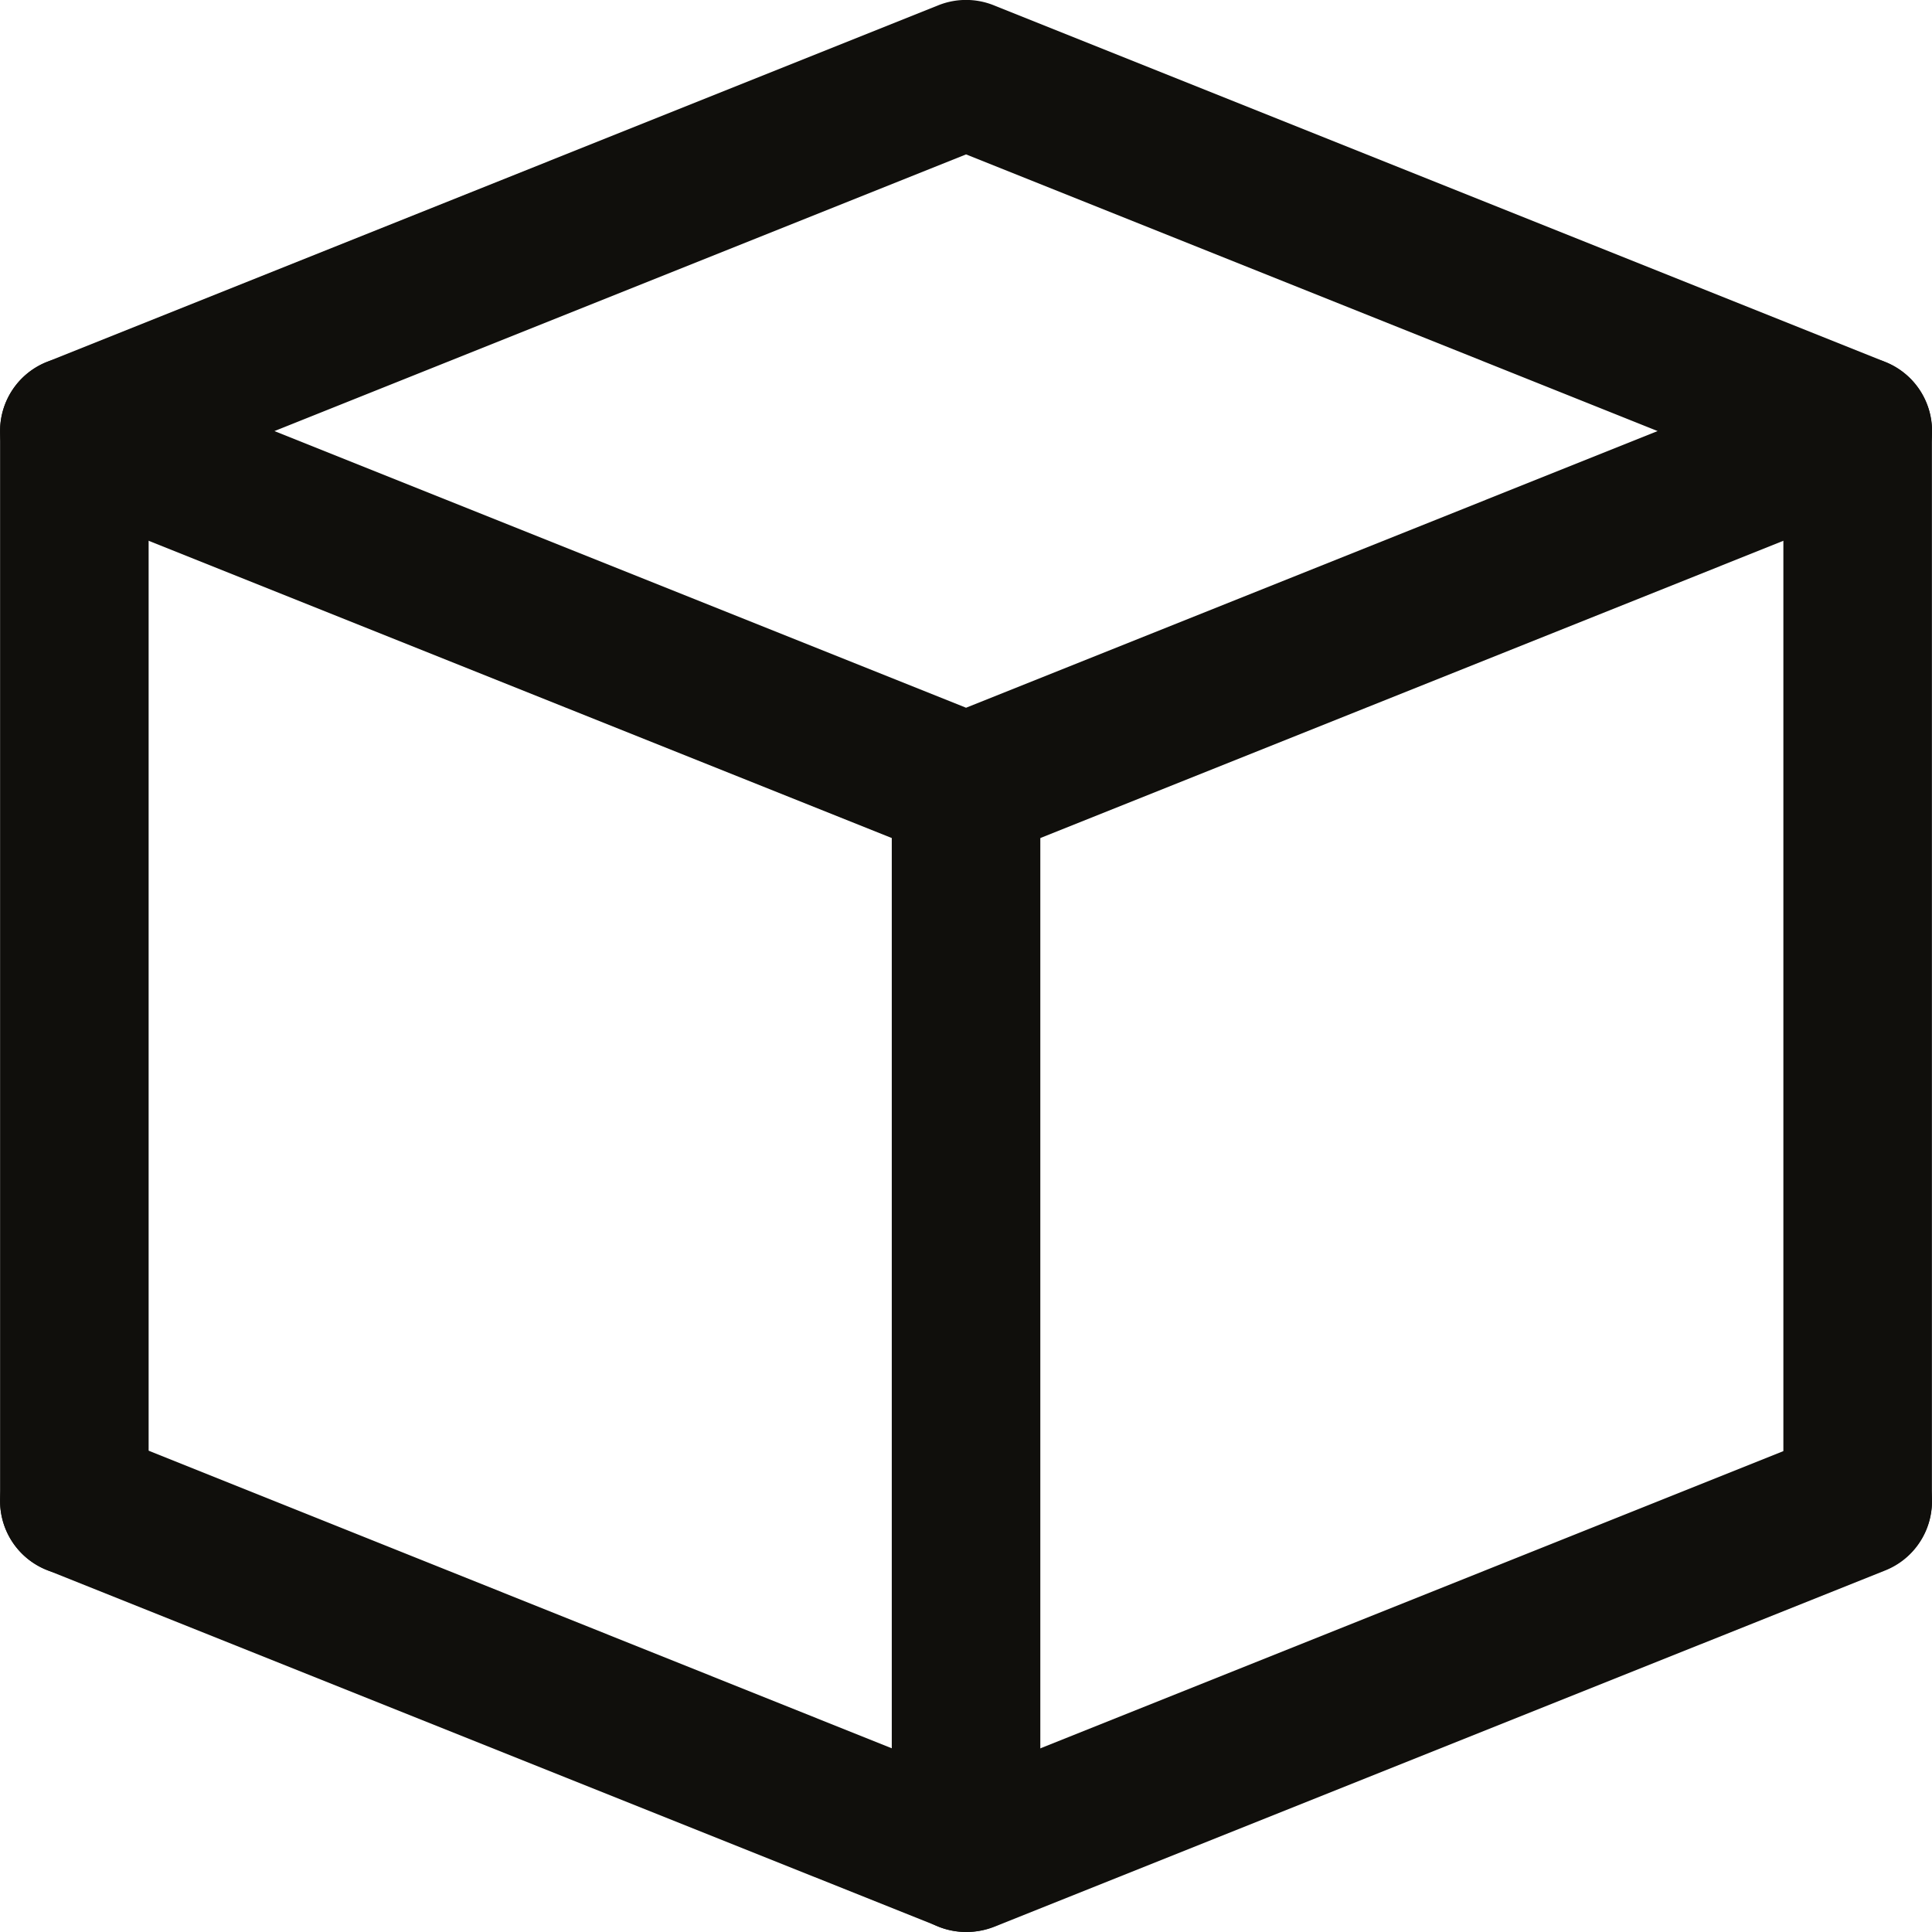
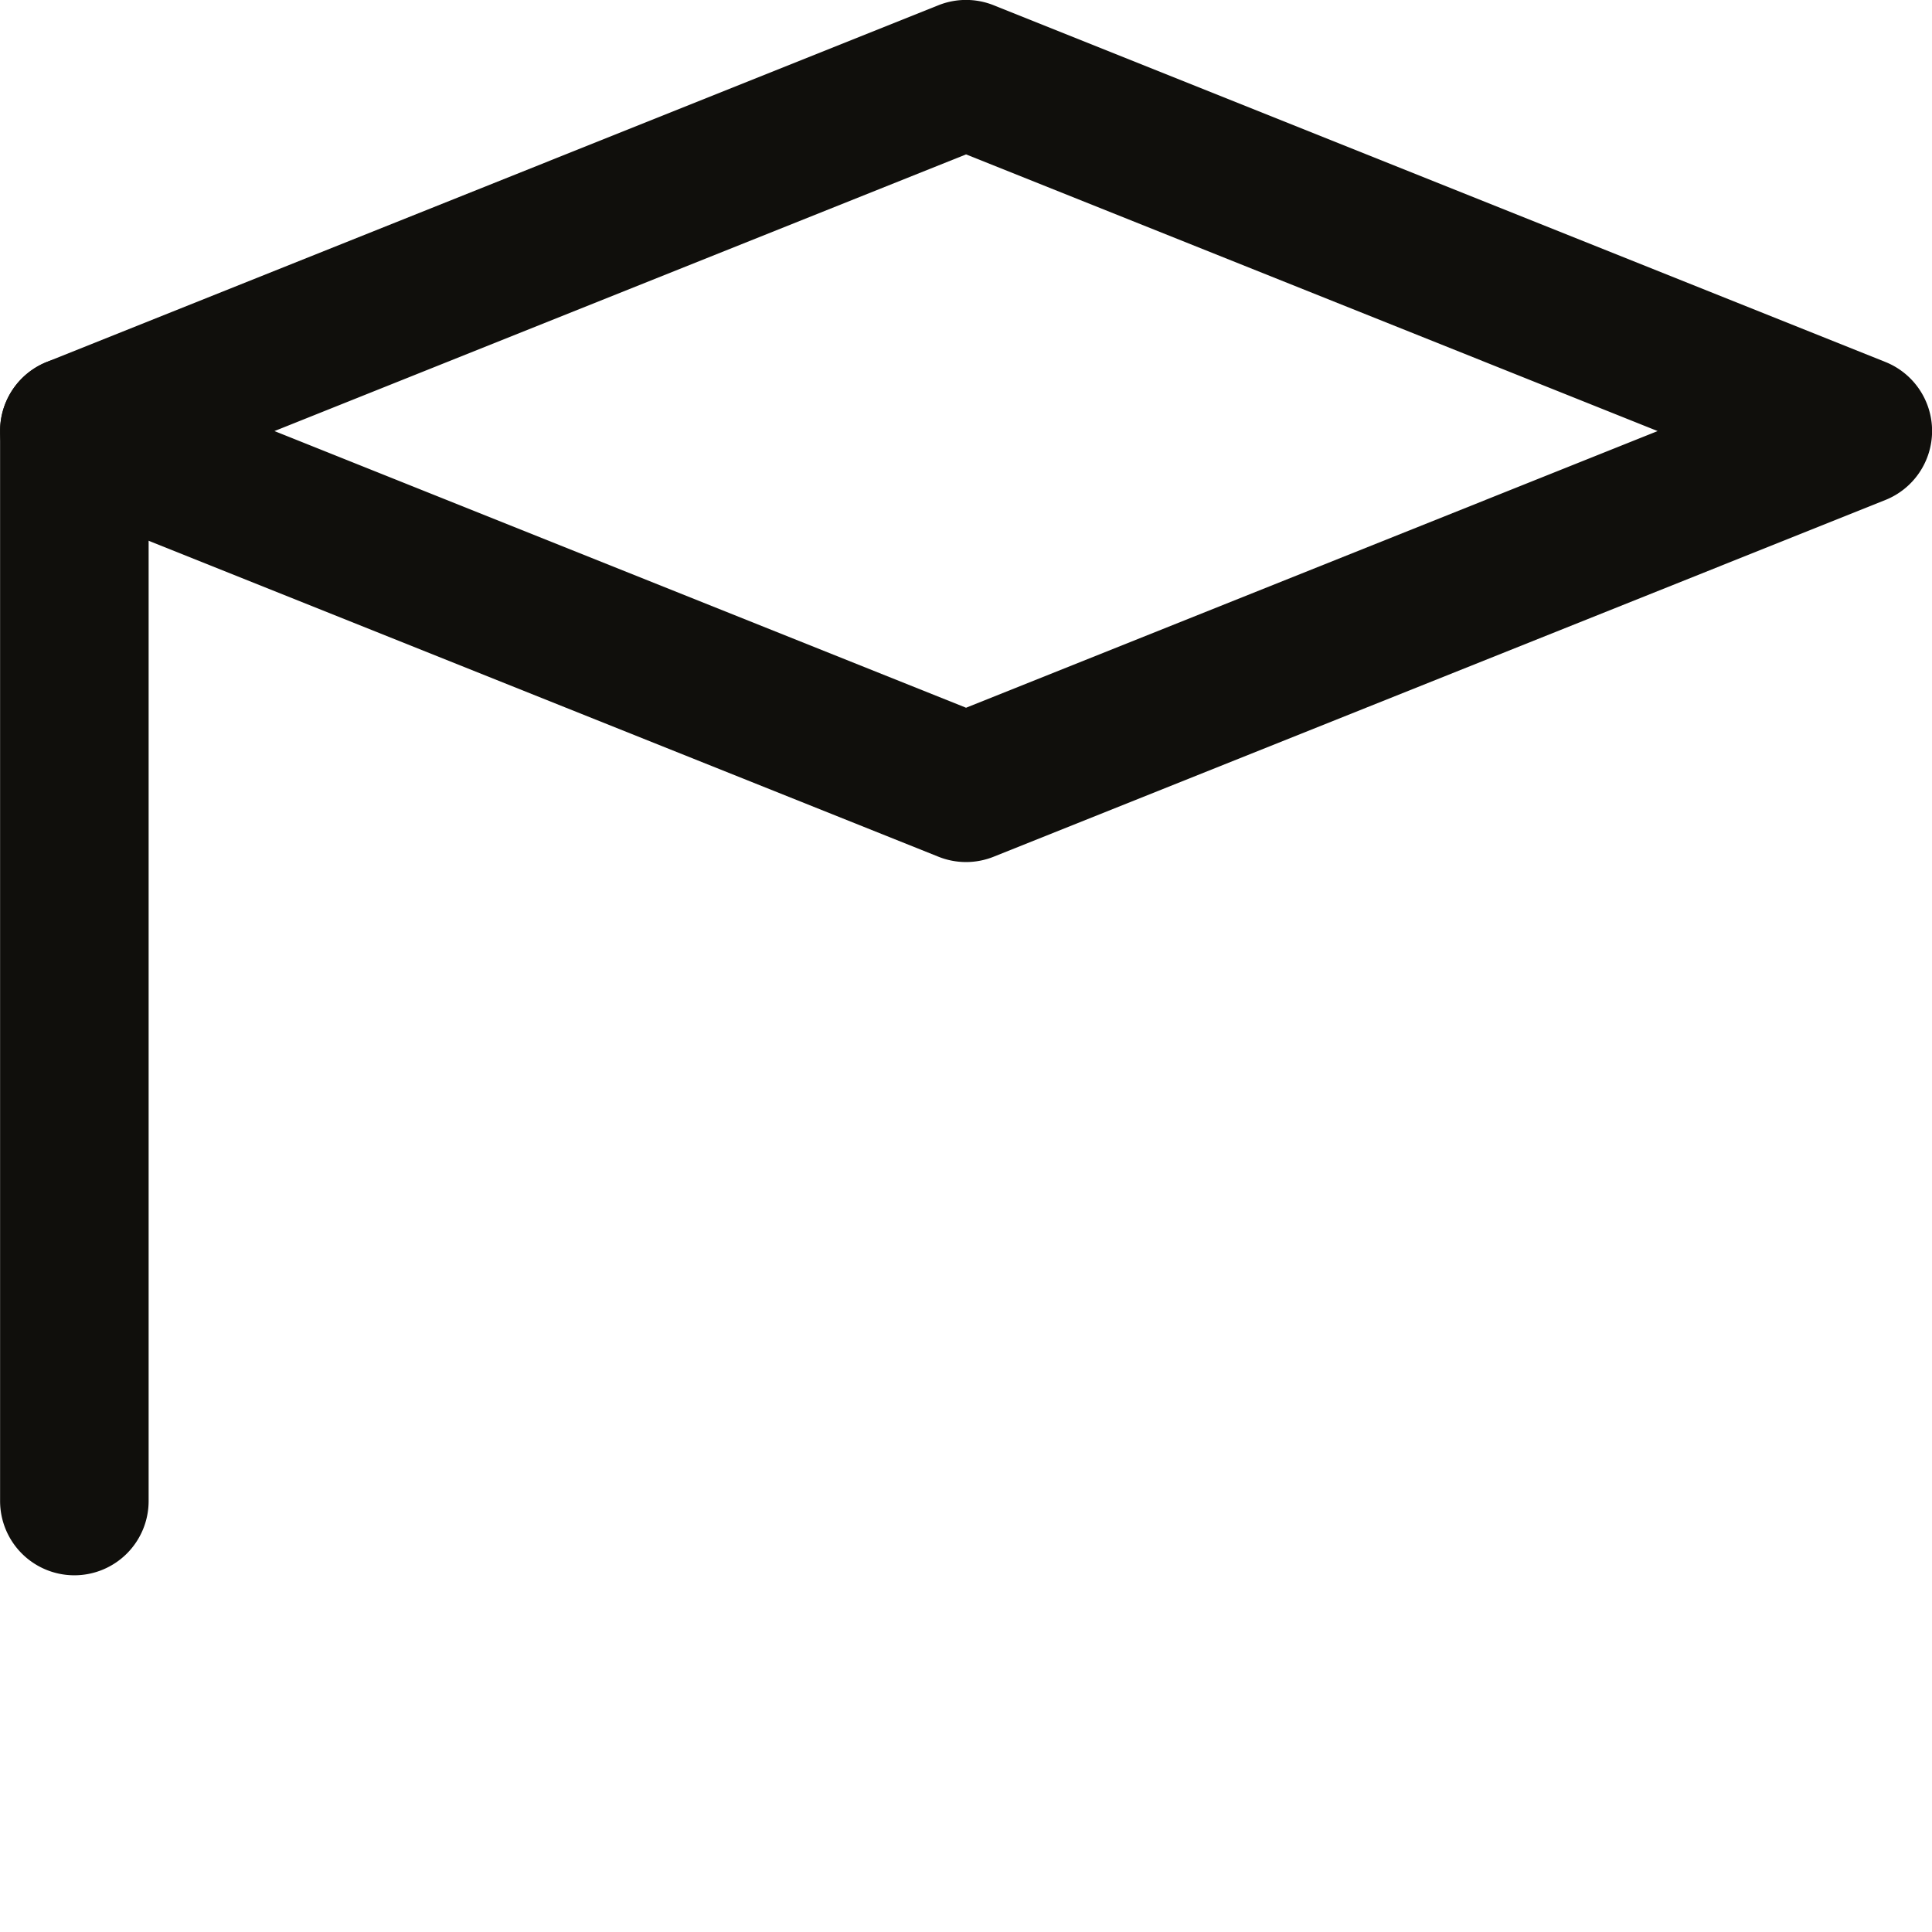
<svg xmlns="http://www.w3.org/2000/svg" width="21.773" height="21.773" viewBox="0 0 21.773 21.773">
  <g id="Gruppe_1847" data-name="Gruppe 1847" transform="translate(294.667 -264.241)">
-     <path id="Pfad_1359" data-name="Pfad 1359" d="M-283.78,346.734a.841.841,0,0,1-.311-.06l-10.049-4.019a.837.837,0,0,1-.466-1.088.838.838,0,0,1,1.088-.467L-283.78,345l9.738-3.895a.837.837,0,0,1,1.088.467.837.837,0,0,1-.466,1.088l-10.049,4.019A.841.841,0,0,1-283.78,346.734Z" transform="translate(0 -60.721)" fill="#100f0c" />
    <path id="Pfad_1360" data-name="Pfad 1360" d="M-293.828,297.175a.837.837,0,0,1-.837-.837V284.279a.837.837,0,0,1,.837-.837.837.837,0,0,1,.837.837v12.059A.837.837,0,0,1-293.828,297.175Z" transform="translate(-0.001 -15.181)" fill="#100f0c" />
-     <path id="Pfad_1361" data-name="Pfad 1361" d="M-245.828,316.376a.837.837,0,0,1-.837-.837V303.48a.837.837,0,0,1,.837-.837.837.837,0,0,1,.837.837v12.058A.837.837,0,0,1-245.828,316.376Z" transform="translate(-37.952 -30.362)" fill="#100f0c" />
-     <path id="Pfad_1362" data-name="Pfad 1362" d="M-197.828,297.175a.837.837,0,0,1-.837-.837V284.279a.837.837,0,0,1,.837-.837.837.837,0,0,1,.837.837v12.059A.837.837,0,0,1-197.828,297.175Z" transform="translate(-75.904 -15.181)" fill="#100f0c" />
    <path id="Pfad_1363" data-name="Pfad 1363" d="M-283.779,273.956a.836.836,0,0,1-.311-.06l-10.049-4.02a.837.837,0,0,1-.526-.778.838.838,0,0,1,.526-.778l10.049-4.02a.839.839,0,0,1,.622,0l10.049,4.02a.838.838,0,0,1,.527.778.838.838,0,0,1-.527.778l-10.049,4.02A.836.836,0,0,1-283.779,273.956Zm-7.794-4.857,7.794,3.118,7.794-3.118-7.794-3.118Z" transform="translate(-0.001)" fill="#100f0c" />
  </g>
</svg>